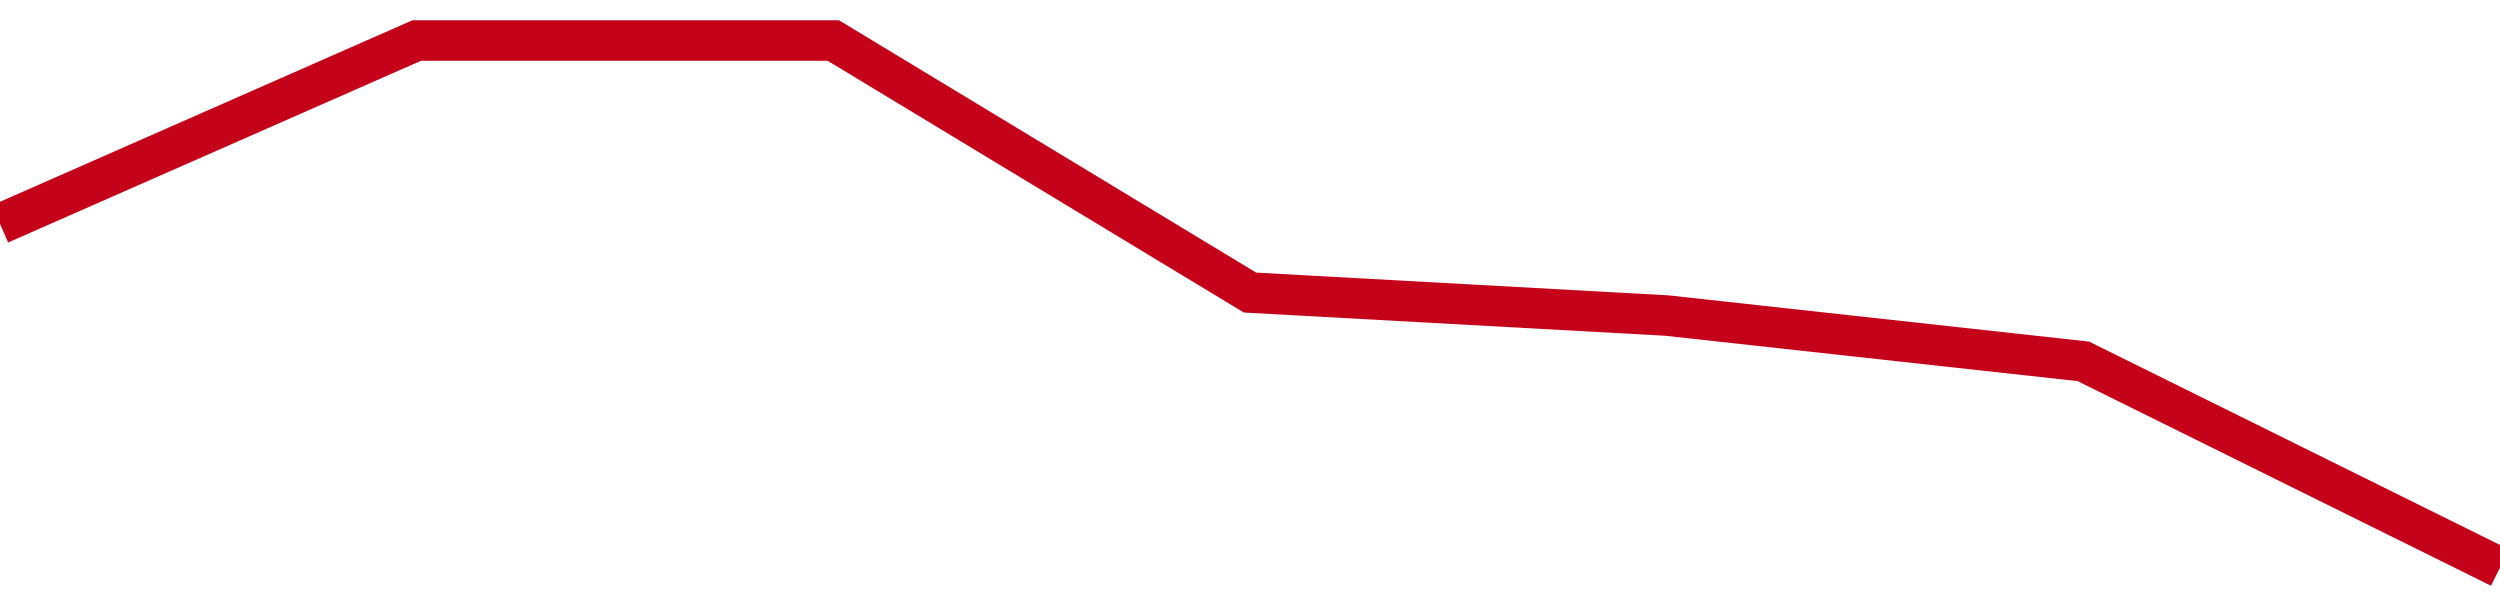
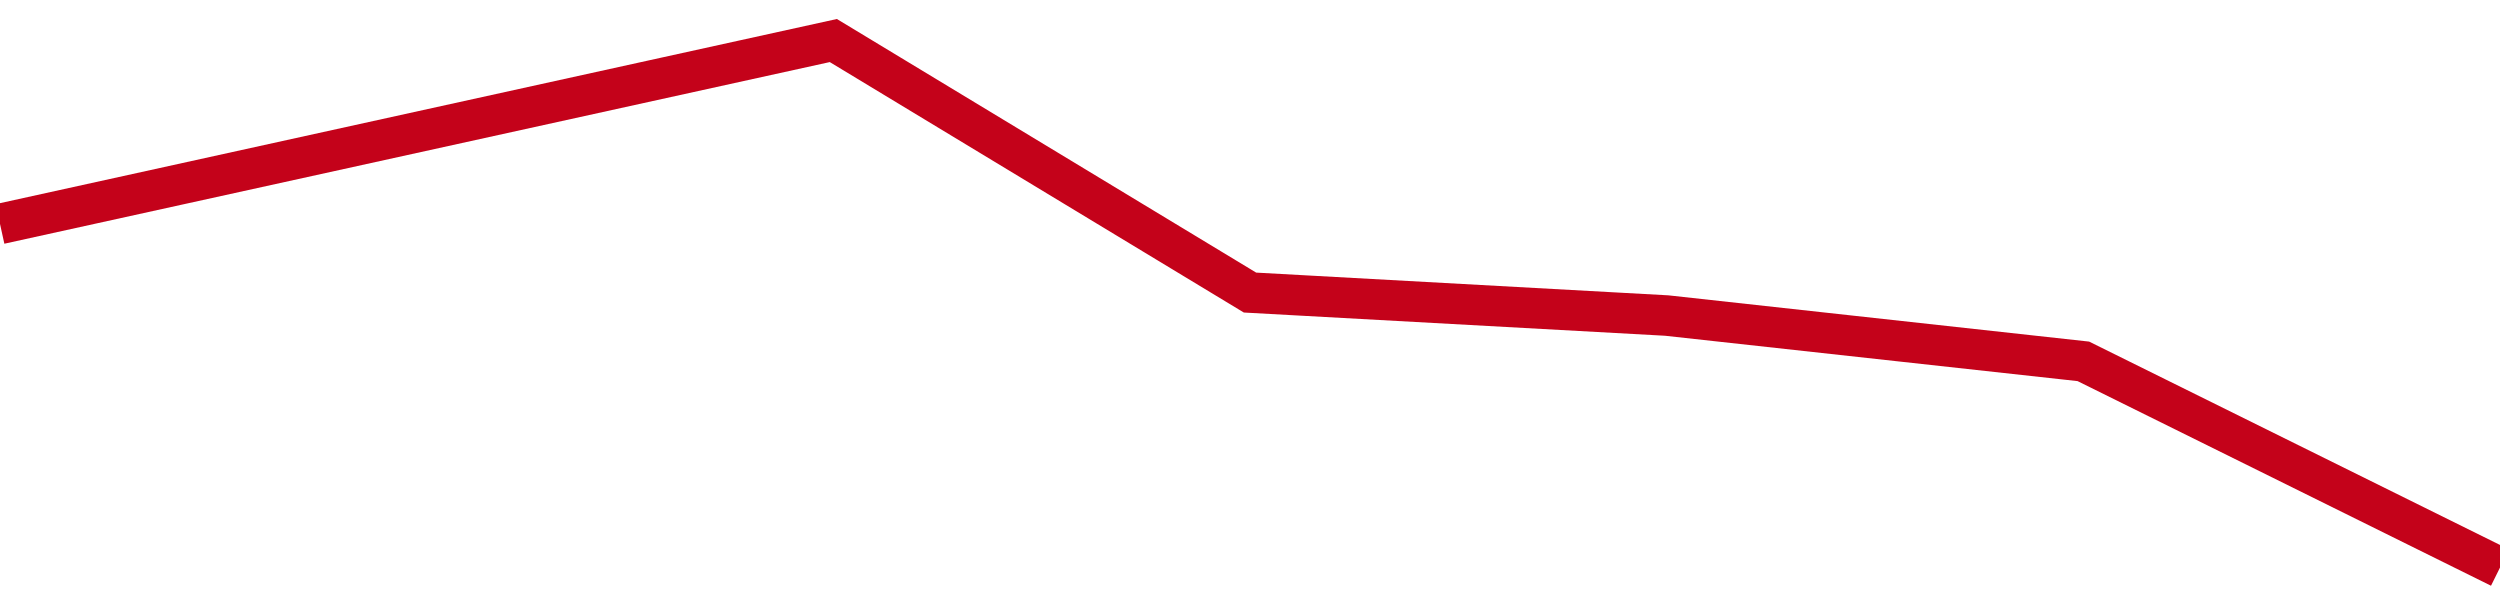
<svg xmlns="http://www.w3.org/2000/svg" viewBox="0 0 185 45" class="sparkline">
-   <path class="sparkline--fill" d="M 0 16.57 L 0 16.57 L 30.833 3 L 61.667 3 L 92.5 21.65 L 123.333 23.35 L 154.167 26.74 L 185 42 V 45 L 0 45 Z" stroke="none" fill="none" />
-   <path class="sparkline--line" d="M 0 16.57 L 0 16.57 L 30.833 3 L 61.667 3 L 92.5 21.65 L 123.333 23.35 L 154.167 26.74 L 185 42" fill="none" stroke-width="3" stroke="#C4021A" />
+   <path class="sparkline--line" d="M 0 16.57 L 0 16.57 L 61.667 3 L 92.5 21.65 L 123.333 23.35 L 154.167 26.74 L 185 42" fill="none" stroke-width="3" stroke="#C4021A" />
</svg>